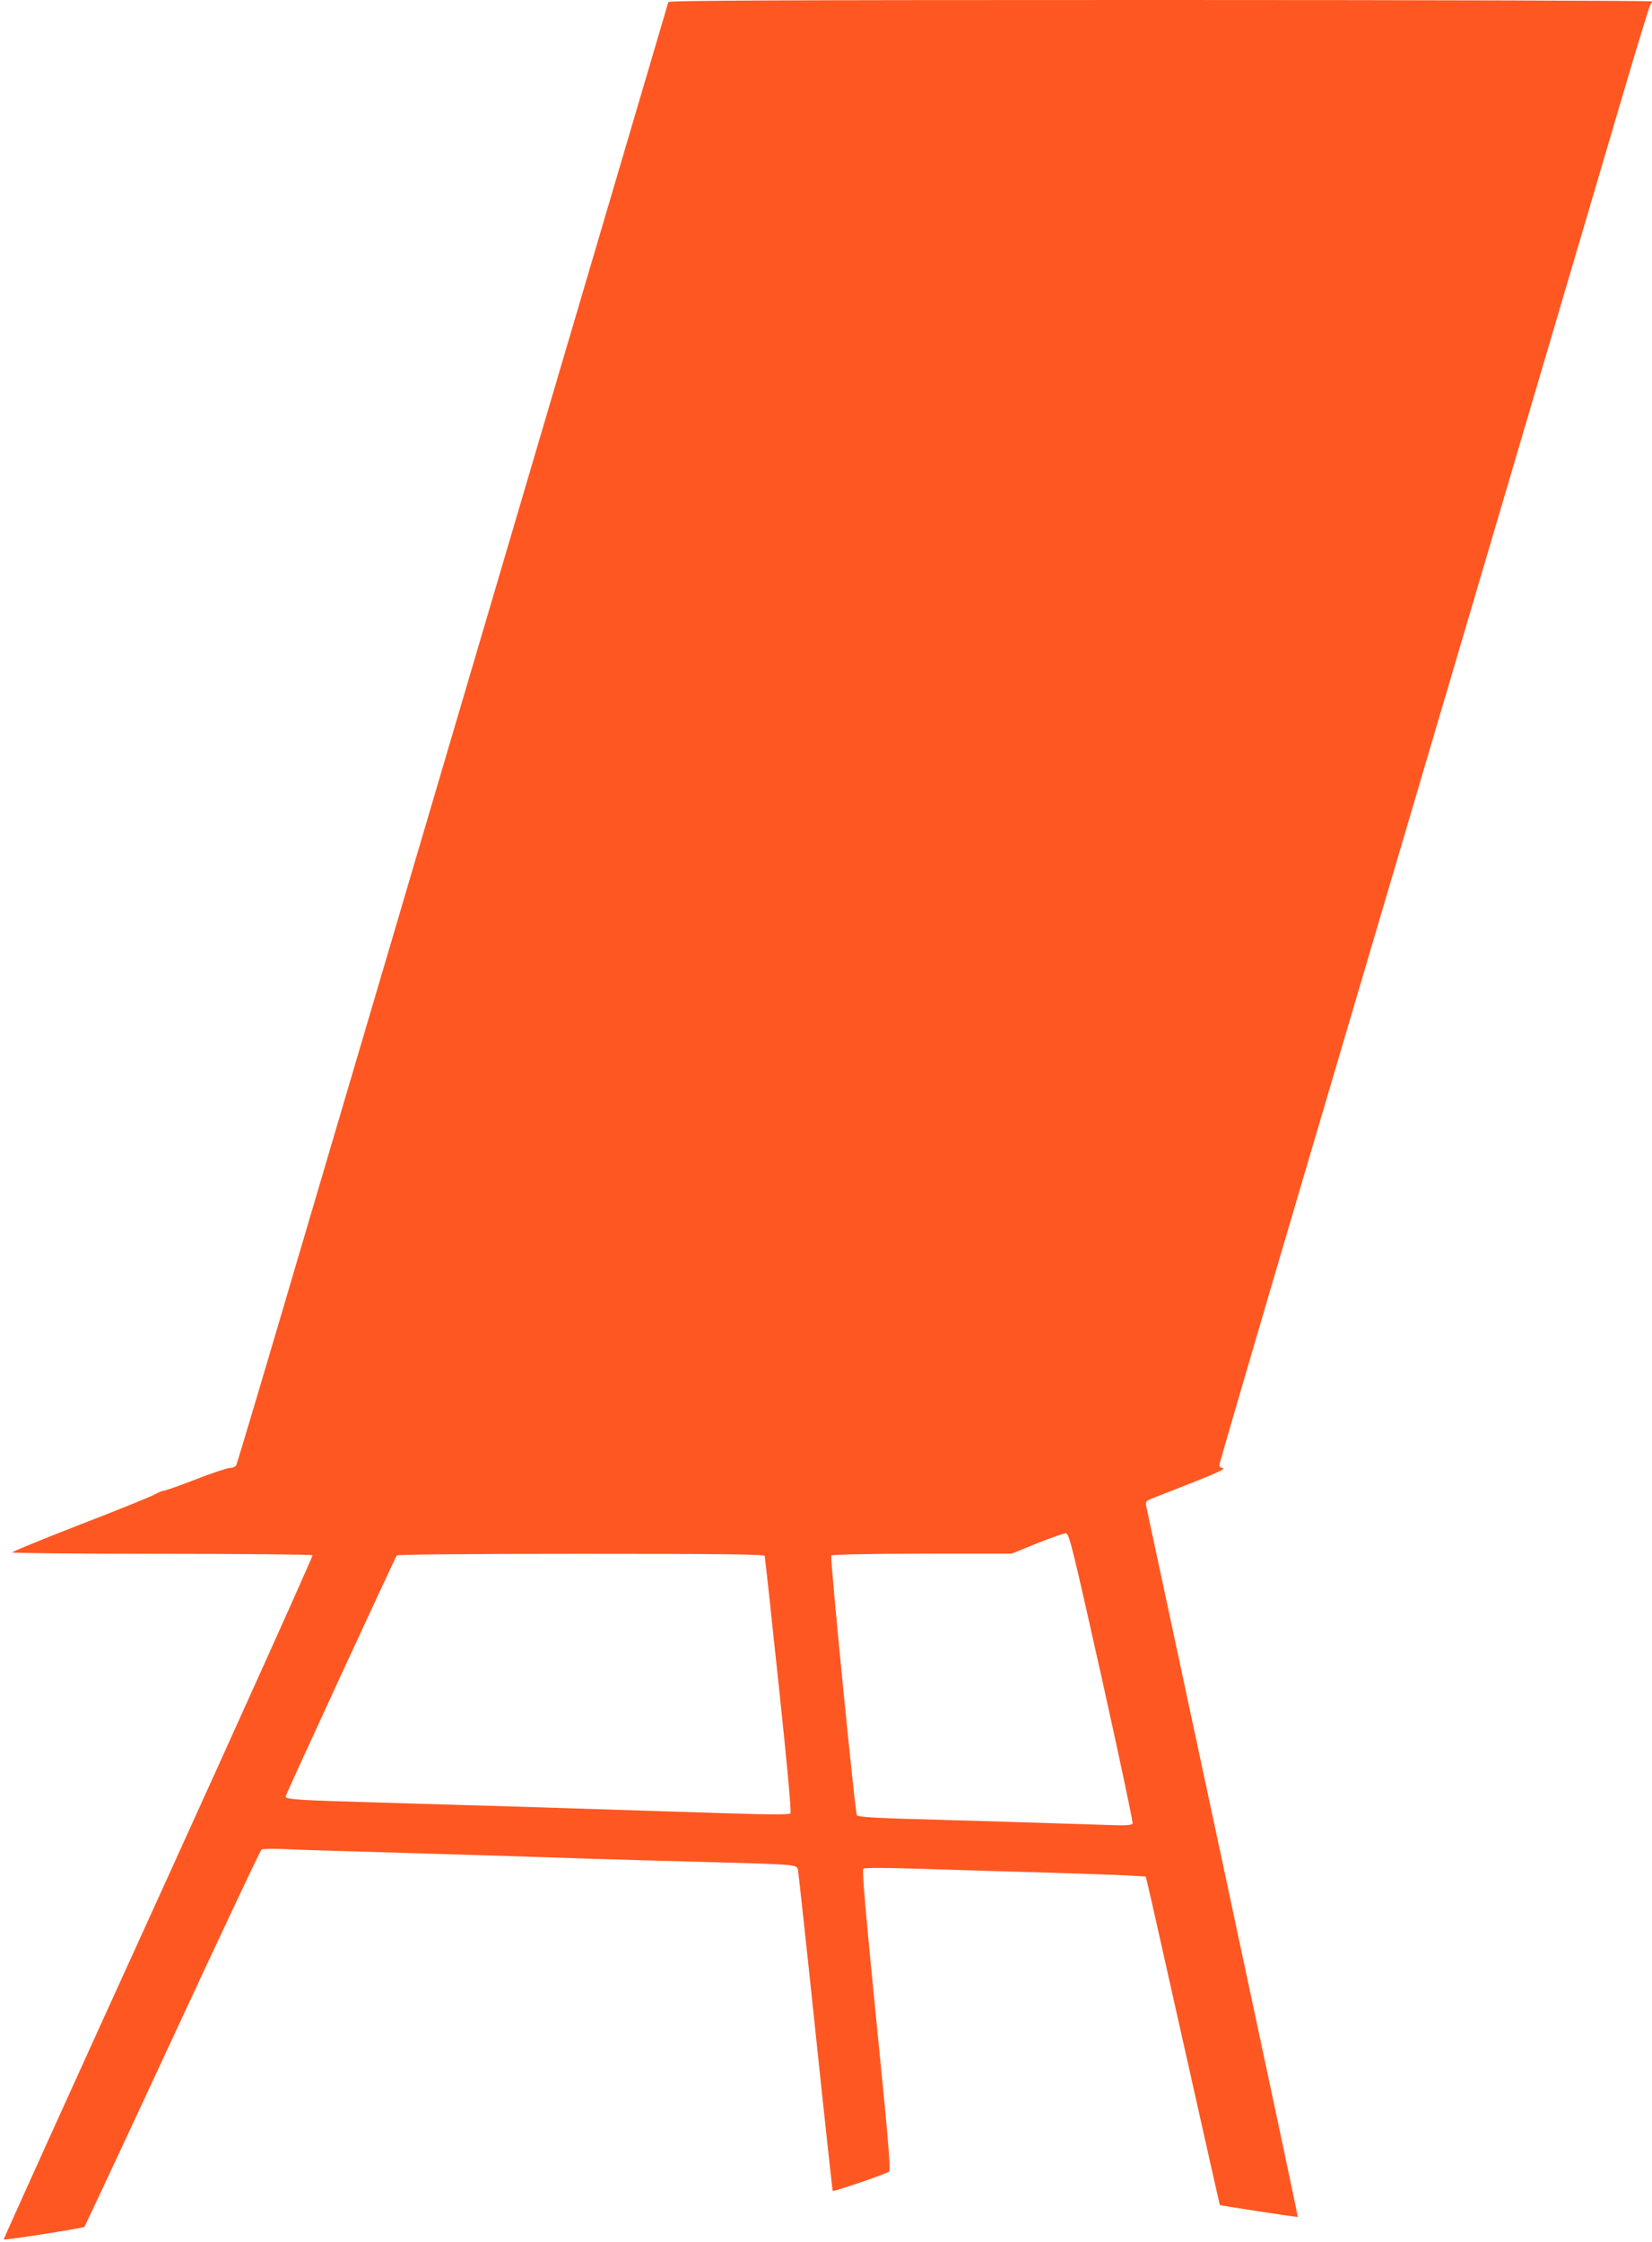
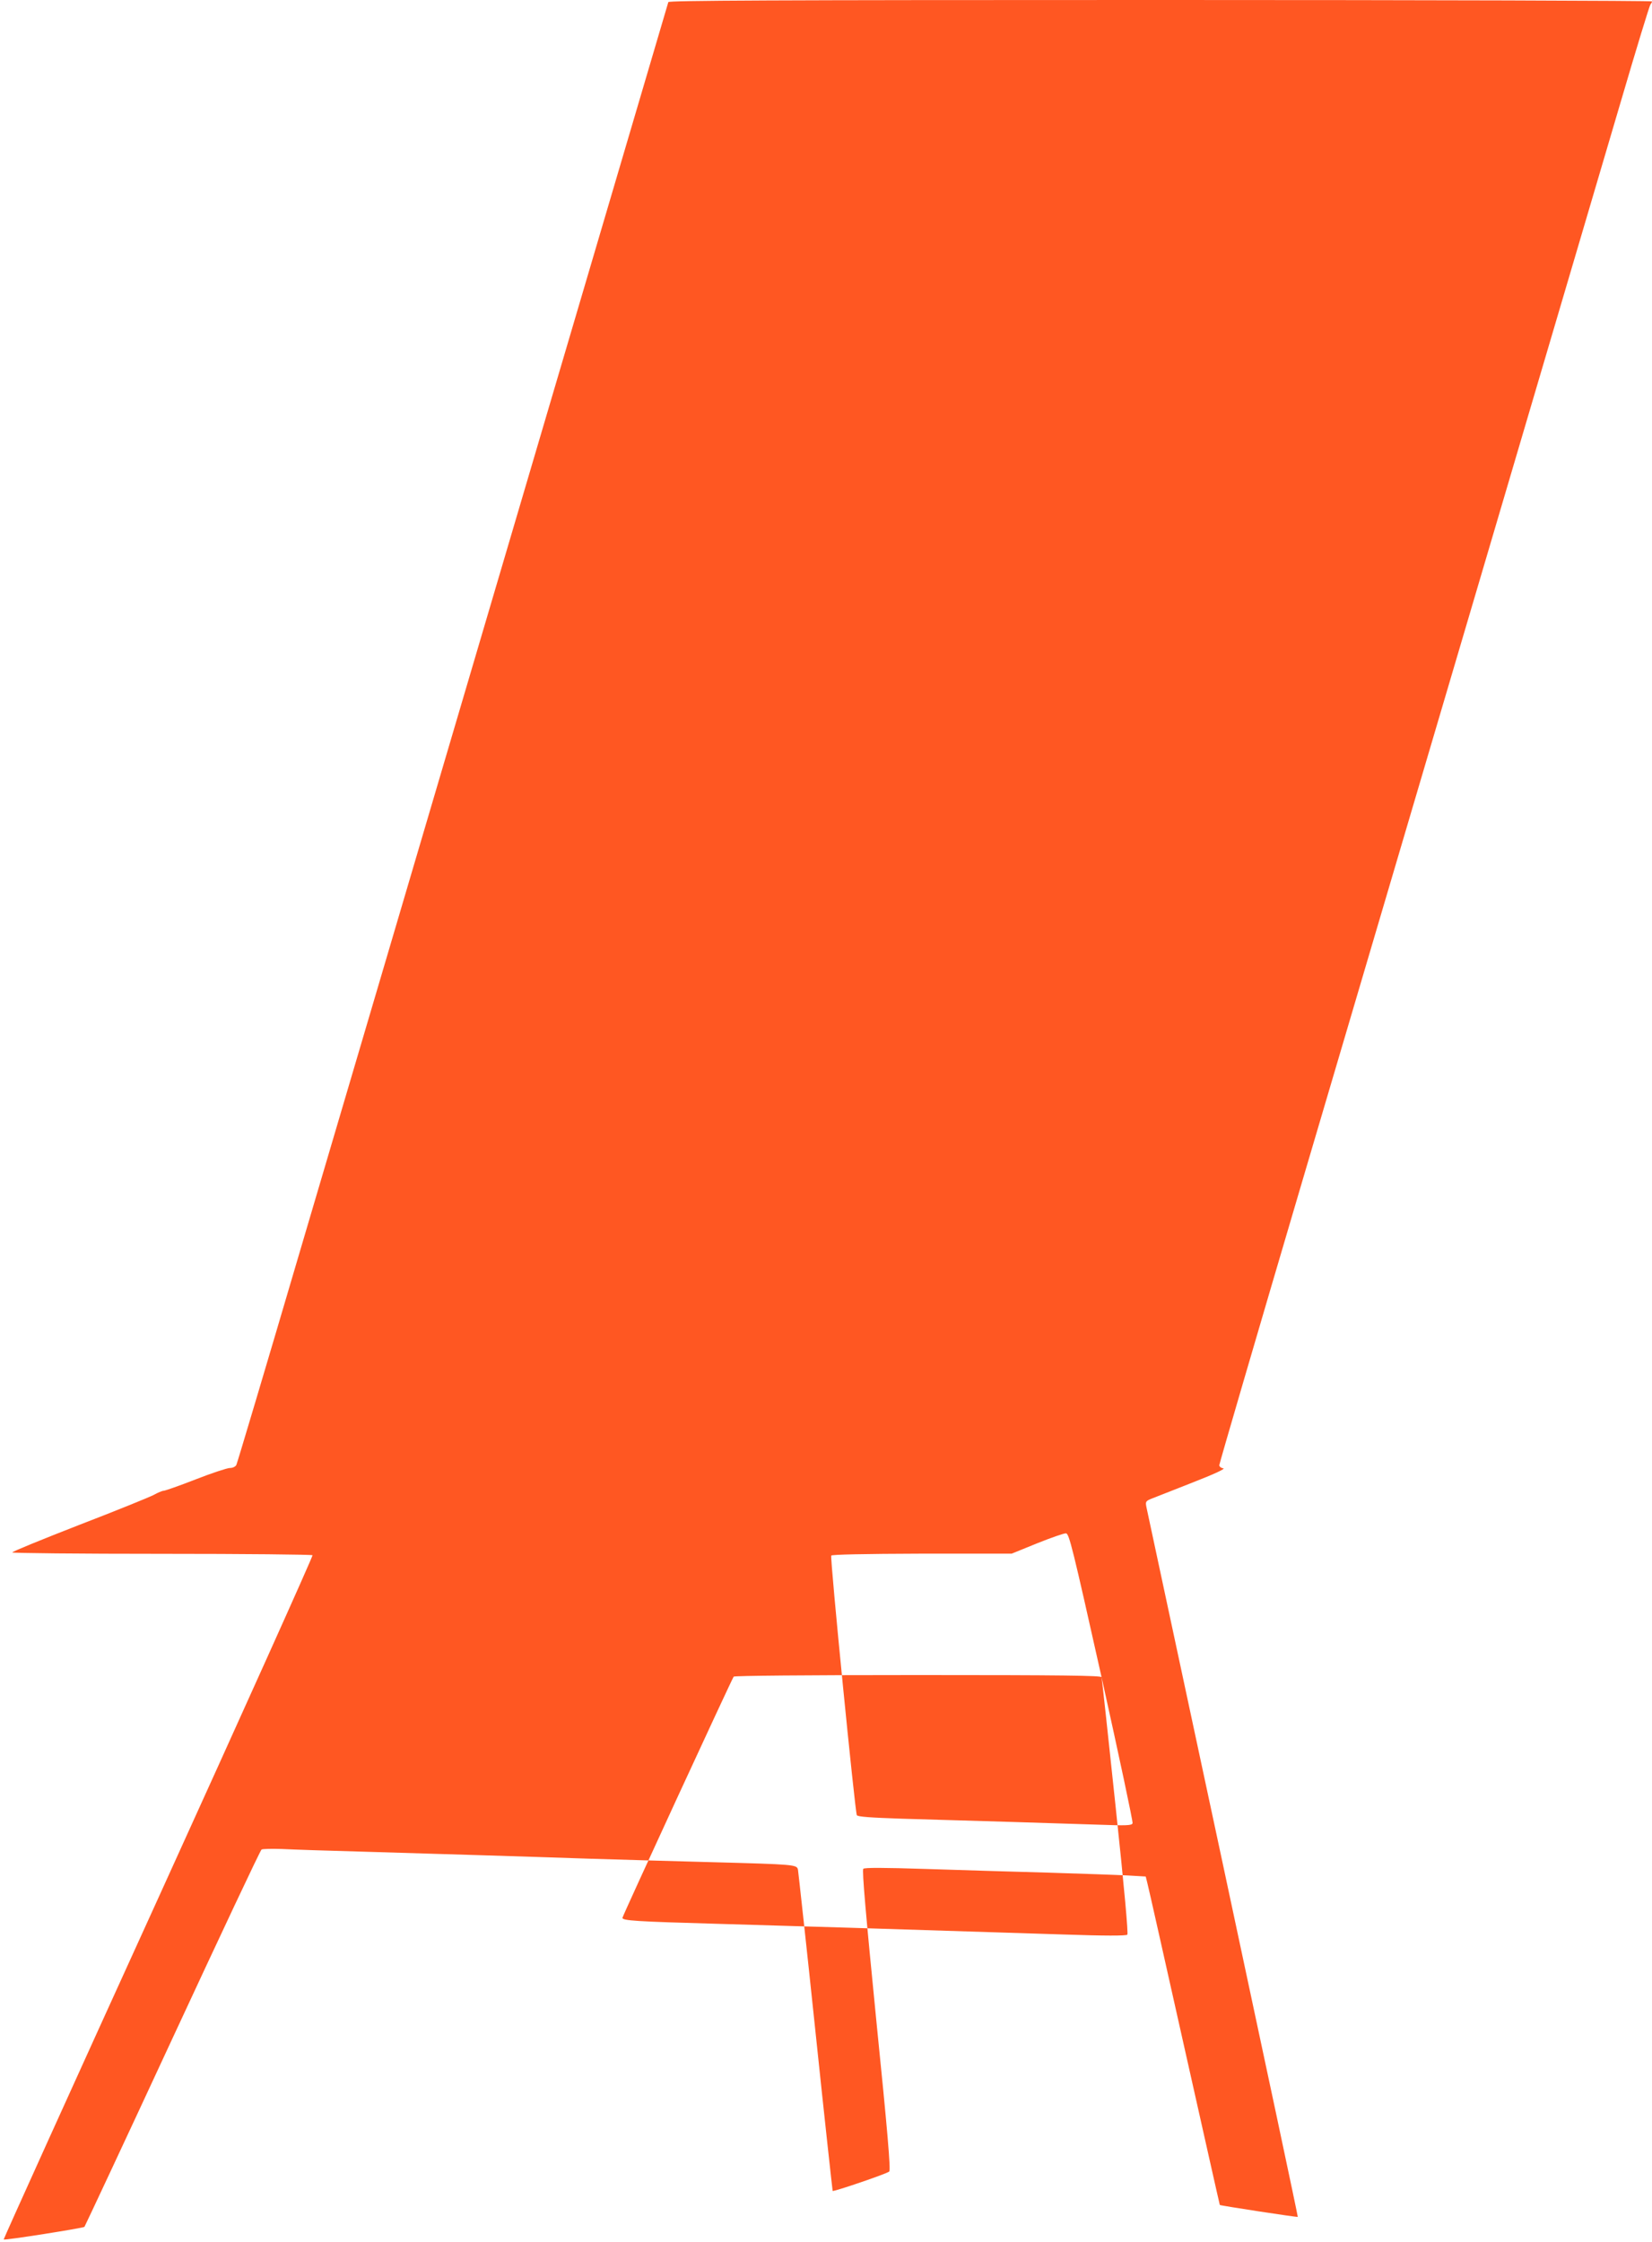
<svg xmlns="http://www.w3.org/2000/svg" version="1.0" width="943pt" height="1280pt" viewBox="0 0 943 1280" preserveAspectRatio="xMidYMid meet">
  <g transform="translate(0,1280) scale(0.1,-0.1)" fill="#ff5722" stroke="none">
-     <path d="M3815 12788 c-2 -7 -396 -1343 -875 -2968 -479 -1625 -1031 -3497 -1227 -4160 -195 -663 -359 -1213 -364 -1223 -6 -10 -21 -17 -37 -17 -15 0 -103 -29 -195 -65 -92 -36 -175 -65 -183 -65 -8 0 -34 -11 -57 -24 -23 -12 -214 -90 -425 -171 -210 -82 -382 -152 -382 -157 0 -4 384 -8 854 -8 470 0 857 -4 860 -8 3 -5 -393 -885 -880 -1956 -488 -1071 -885 -1949 -883 -1950 6 -6 453 65 461 72 3 4 230 488 503 1077 273 588 501 1073 508 1077 7 4 59 5 117 3 58 -3 263 -10 455 -15 433 -13 910 -27 1290 -40 160 -5 475 -14 700 -20 487 -13 493 -14 500 -43 2 -12 48 -429 100 -926 52 -498 97 -906 98 -908 6 -5 312 99 323 111 9 8 -9 223 -74 864 -60 606 -82 856 -74 864 7 7 111 7 359 -1 191 -6 506 -16 698 -21 193 -6 396 -13 452 -16 l103 -6 9 -36 c6 -21 100 -442 211 -937 111 -495 202 -901 203 -902 4 -4 442 -71 445 -68 2 1 -191 907 -427 2011 -237 1105 -433 2024 -437 2041 -6 30 -4 34 27 47 19 7 124 49 234 92 126 49 192 80 178 82 -13 2 -23 10 -23 18 0 8 213 737 474 1622 634 2148 1619 5486 1818 6162 88 300 164 549 169 554 5 6 9 14 9 18 0 4 -1262 8 -2805 8 -2236 0 -2806 -3 -2810 -12z m2473 -9562 c100 -451 180 -826 177 -834 -5 -13 -33 -14 -198 -8 -210 7 -730 23 -1120 34 -179 6 -250 11 -256 20 -10 17 -154 1469 -146 1482 4 6 185 10 518 11 l512 0 145 59 c80 32 154 58 165 57 18 -2 37 -79 203 -821z m-1923 692 c2 -7 38 -339 80 -737 51 -480 73 -727 67 -733 -7 -7 -129 -7 -364 1 -1026 33 -1553 49 -1978 61 -460 13 -540 18 -540 34 0 10 617 1347 635 1377 4 5 403 9 1051 9 827 0 1045 -3 1049 -12z" />
+     <path d="M3815 12788 c-2 -7 -396 -1343 -875 -2968 -479 -1625 -1031 -3497 -1227 -4160 -195 -663 -359 -1213 -364 -1223 -6 -10 -21 -17 -37 -17 -15 0 -103 -29 -195 -65 -92 -36 -175 -65 -183 -65 -8 0 -34 -11 -57 -24 -23 -12 -214 -90 -425 -171 -210 -82 -382 -152 -382 -157 0 -4 384 -8 854 -8 470 0 857 -4 860 -8 3 -5 -393 -885 -880 -1956 -488 -1071 -885 -1949 -883 -1950 6 -6 453 65 461 72 3 4 230 488 503 1077 273 588 501 1073 508 1077 7 4 59 5 117 3 58 -3 263 -10 455 -15 433 -13 910 -27 1290 -40 160 -5 475 -14 700 -20 487 -13 493 -14 500 -43 2 -12 48 -429 100 -926 52 -498 97 -906 98 -908 6 -5 312 99 323 111 9 8 -9 223 -74 864 -60 606 -82 856 -74 864 7 7 111 7 359 -1 191 -6 506 -16 698 -21 193 -6 396 -13 452 -16 l103 -6 9 -36 c6 -21 100 -442 211 -937 111 -495 202 -901 203 -902 4 -4 442 -71 445 -68 2 1 -191 907 -427 2011 -237 1105 -433 2024 -437 2041 -6 30 -4 34 27 47 19 7 124 49 234 92 126 49 192 80 178 82 -13 2 -23 10 -23 18 0 8 213 737 474 1622 634 2148 1619 5486 1818 6162 88 300 164 549 169 554 5 6 9 14 9 18 0 4 -1262 8 -2805 8 -2236 0 -2806 -3 -2810 -12z m2473 -9562 c100 -451 180 -826 177 -834 -5 -13 -33 -14 -198 -8 -210 7 -730 23 -1120 34 -179 6 -250 11 -256 20 -10 17 -154 1469 -146 1482 4 6 185 10 518 11 l512 0 145 59 c80 32 154 58 165 57 18 -2 37 -79 203 -821z c2 -7 38 -339 80 -737 51 -480 73 -727 67 -733 -7 -7 -129 -7 -364 1 -1026 33 -1553 49 -1978 61 -460 13 -540 18 -540 34 0 10 617 1347 635 1377 4 5 403 9 1051 9 827 0 1045 -3 1049 -12z" />
  </g>
</svg>